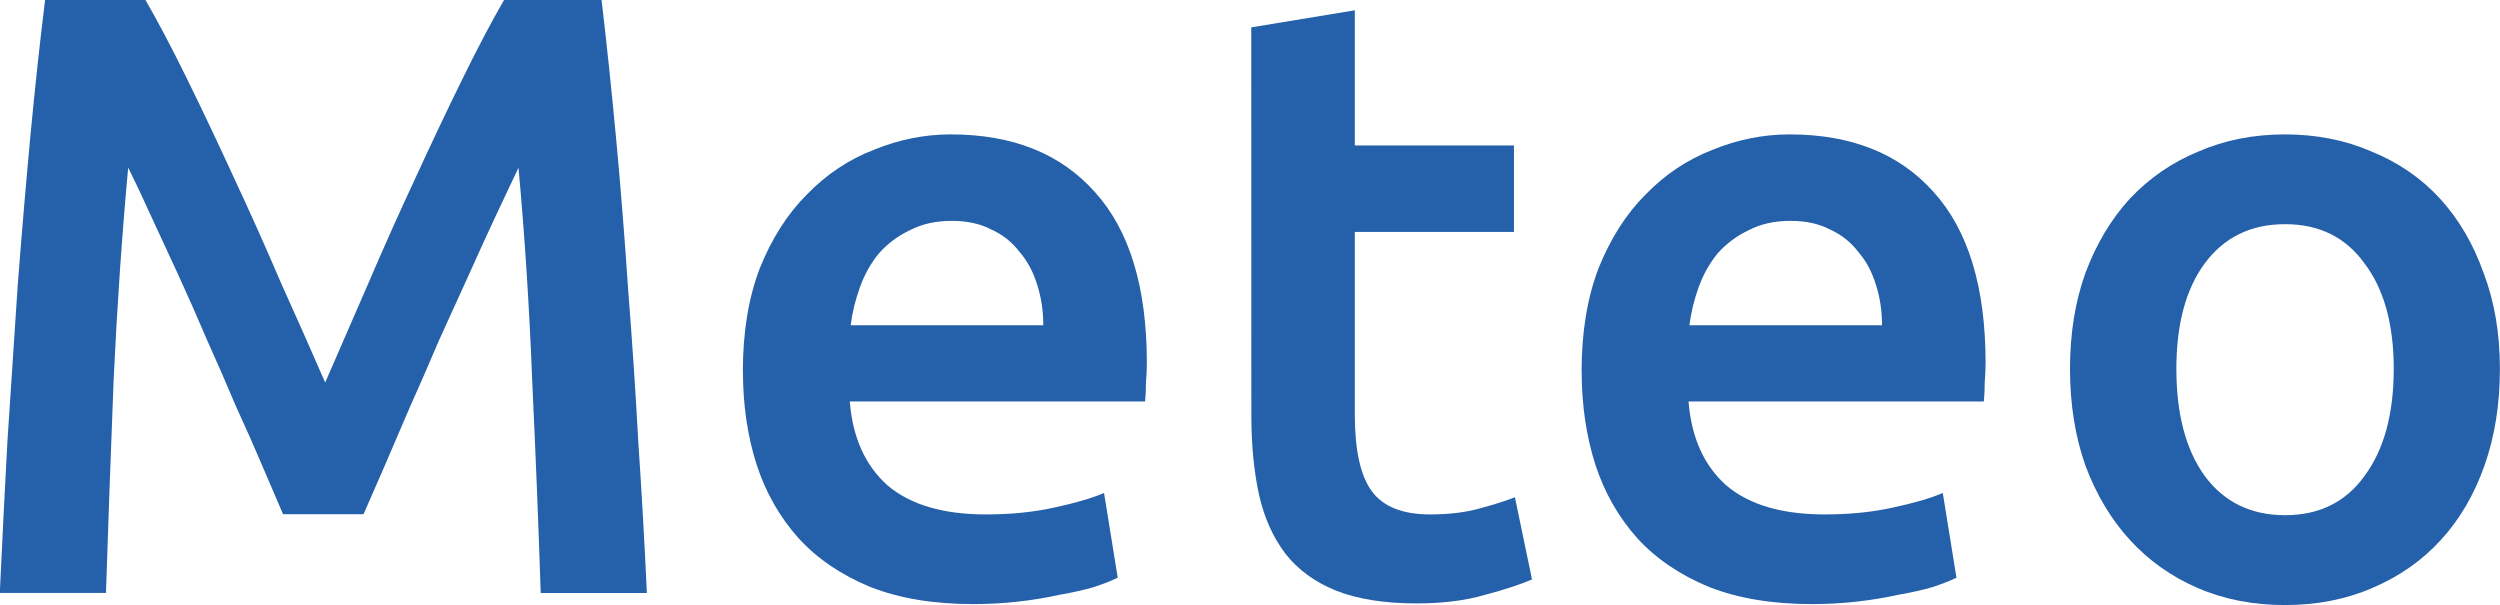
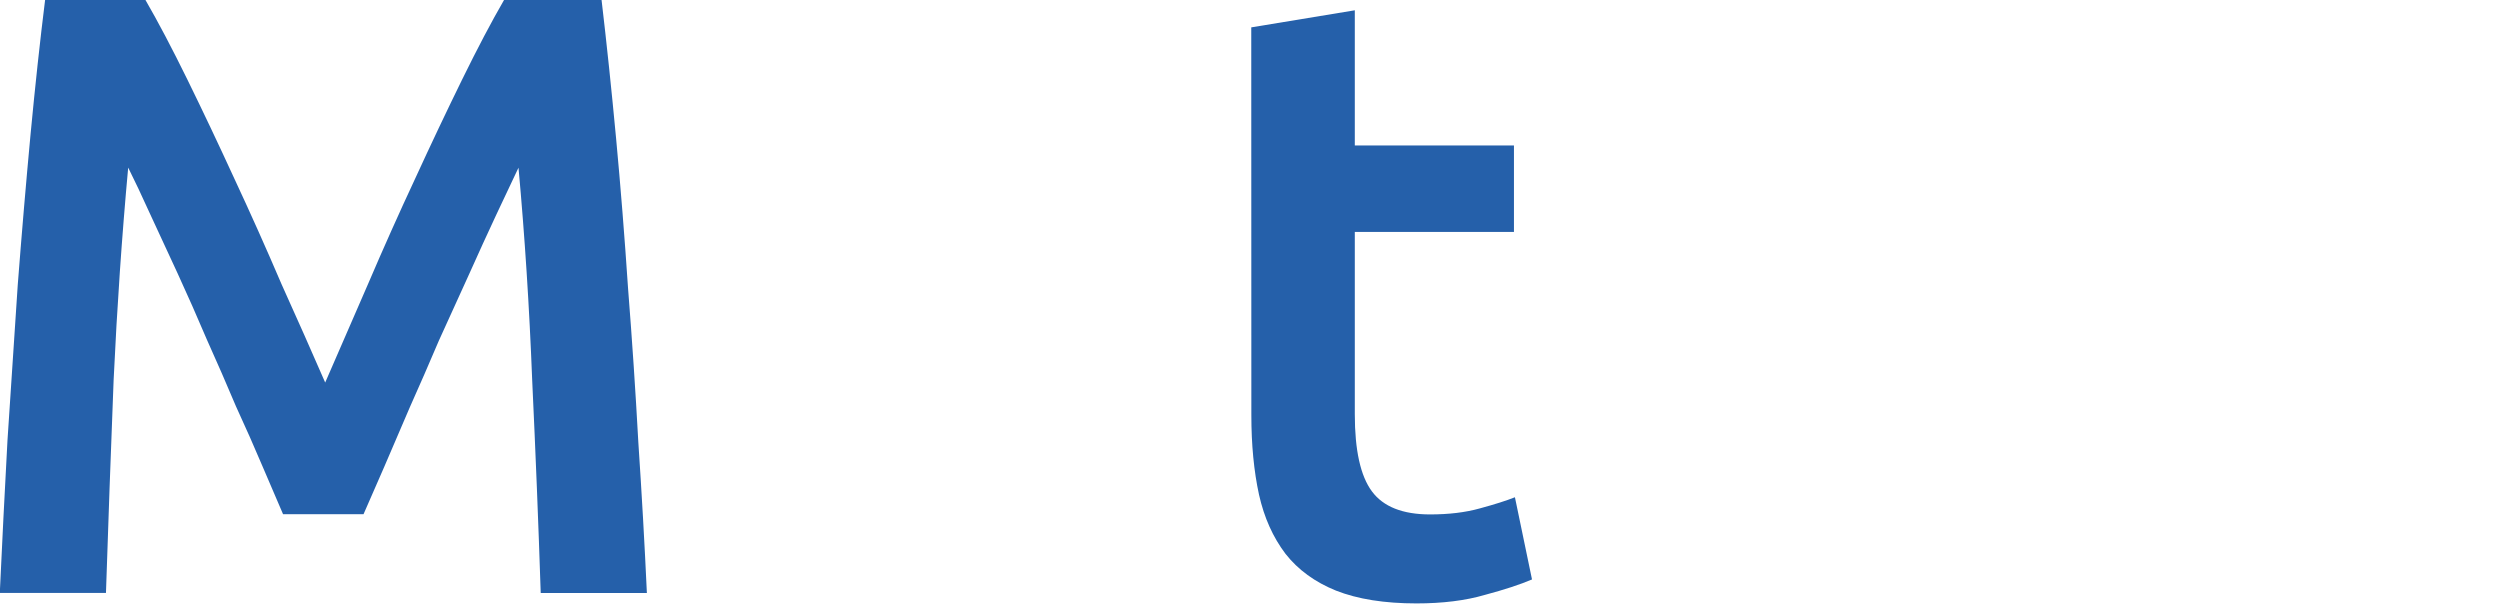
<svg xmlns="http://www.w3.org/2000/svg" xmlns:ns1="http://www.inkscape.org/namespaces/inkscape" xmlns:ns2="http://sodipodi.sourceforge.net/DTD/sodipodi-0.dtd" width="25.762mm" height="6.235mm" viewBox="0 0 25.762 6.235" version="1.1" id="svg5" ns1:version="1.2.1 (9c6d41e, 2022-07-14)" ns1:export-filename="en-name.svg" ns1:export-xdpi="96" ns1:export-ydpi="96" ns2:docname="en-name.svg">
  <ns2:namedview id="namedview7" pagecolor="#ffffff" bordercolor="#000000" borderopacity="0.25" ns1:showpageshadow="2" ns1:pageopacity="0.0" ns1:pagecheckerboard="0" ns1:deskcolor="#d1d1d1" ns1:document-units="mm" showgrid="false" ns1:zoom="3.9228116" ns1:cx="99.800867" ns1:cy="24.089865" ns1:window-width="1680" ns1:window-height="937" ns1:window-x="1920" ns1:window-y="25" ns1:window-maximized="0" ns1:current-layer="layer1" />
  <defs id="defs2">
    <rect x="-15.55" y="-5.863" width="132.048" height="39.003" id="rect411" />
  </defs>
  <g ns1:label="طبقة 1" ns1:groupmode="layer" id="layer1" transform="translate(-106.44,-132.182)">
    <g aria-label="البوابة الارصادية " id="text790" style="font-weight:800;font-size:7.761px;font-family:Almarai;-inkscape-font-specification:'Almarai, Ultra-Bold';fill:#1c788c;stroke-width:0.265">
      <g aria-label="Meteo" id="text357" style="font-weight:bold;font-size:8.819px;-inkscape-font-specification:'Almarai Bold';fill:#2560aa;stroke-width:0.07">
        <path d="m 107.939,132.182 q 0.194,0.335 0.432,0.82 0.238,0.485 0.485,1.023 0.247,0.529 0.485,1.085 0.247,0.547 0.45,1.014 0.203,-0.467 0.441,-1.014 0.238,-0.556 0.485,-1.085 0.247,-0.538 0.485,-1.023 0.238,-0.485 0.432,-0.82 h 1.005 q 0.079,0.67 0.15,1.429 0.07,0.75 0.123,1.543 0.062,0.785 0.106,1.587 0.053,0.794 0.088,1.552 h -1.094 q -0.035,-1.067 -0.088,-2.196 -0.044,-1.129 -0.141,-2.187 -0.097,0.203 -0.229,0.485 -0.132,0.282 -0.282,0.617 -0.15,0.326 -0.309,0.679 -0.15,0.353 -0.3,0.688 -0.141,0.326 -0.265,0.617 -0.123,0.282 -0.212,0.485 h -0.829 q -0.088,-0.203 -0.212,-0.494 -0.123,-0.291 -0.273,-0.617 -0.141,-0.335 -0.3,-0.688 -0.15,-0.353 -0.3,-0.679 -0.15,-0.326 -0.282,-0.609 -0.132,-0.291 -0.229,-0.485 -0.097,1.058 -0.15,2.187 -0.044,1.129 -0.079,2.196 h -1.094 q 0.035,-0.758 0.079,-1.57 0.053,-0.811 0.106,-1.605 0.062,-0.803 0.132,-1.552 0.071,-0.75 0.15,-1.385 z" style="font-weight:500;font-family:Ubuntu;-inkscape-font-specification:'Ubuntu Medium'" id="path427" />
-         <path d="m 114.095,136.01 q 0,-0.609 0.176,-1.067 0.185,-0.459 0.485,-0.758 0.3,-0.309 0.688,-0.459 0.388,-0.159 0.794,-0.159 0.953,0 1.482,0.591 0.538,0.591 0.538,1.764 0,0.088 -0.009,0.203 0,0.106 -0.009,0.194 h -3.043 q 0.044,0.556 0.388,0.864 0.353,0.3 1.014,0.3 0.388,0 0.706,-0.071 0.326,-0.07 0.512,-0.15 l 0.141,0.873 q -0.088,0.044 -0.247,0.097 -0.15,0.044 -0.353,0.079 -0.194,0.044 -0.423,0.07 -0.229,0.026 -0.467,0.026 -0.609,0 -1.058,-0.176 -0.45,-0.185 -0.741,-0.503 -0.291,-0.326 -0.432,-0.758 -0.141,-0.441 -0.141,-0.961 z m 3.096,-0.476 q 0,-0.22 -0.062,-0.415 -0.062,-0.203 -0.185,-0.344 -0.115,-0.15 -0.291,-0.229 -0.168,-0.088 -0.406,-0.088 -0.247,0 -0.432,0.097 -0.185,0.088 -0.318,0.238 -0.123,0.15 -0.194,0.344 -0.071,0.194 -0.097,0.397 z" style="font-weight:500;font-family:Ubuntu;-inkscape-font-specification:'Ubuntu Medium'" id="path429" />
        <path d="m 119.334,132.464 1.067,-0.176 v 1.393 h 1.64 v 0.891 h -1.64 v 1.879 q 0,0.556 0.176,0.794 0.176,0.238 0.6,0.238 0.291,0 0.512,-0.062 0.229,-0.062 0.362,-0.115 l 0.176,0.847 q -0.185,0.079 -0.485,0.159 -0.3,0.088 -0.706,0.088 -0.494,0 -0.829,-0.132 -0.326,-0.132 -0.52,-0.379 -0.194,-0.256 -0.273,-0.609 -0.079,-0.362 -0.079,-0.82 z" style="font-weight:500;font-family:Ubuntu;-inkscape-font-specification:'Ubuntu Medium'" id="path431" />
-         <path d="m 122.738,136.01 q 0,-0.609 0.176,-1.067 0.185,-0.459 0.485,-0.758 0.3,-0.309 0.688,-0.459 0.388,-0.159 0.794,-0.159 0.953,0 1.482,0.591 0.538,0.591 0.538,1.764 0,0.088 -0.009,0.203 0,0.106 -0.009,0.194 h -3.043 q 0.044,0.556 0.388,0.864 0.353,0.3 1.014,0.3 0.388,0 0.706,-0.071 0.326,-0.07 0.512,-0.15 l 0.141,0.873 q -0.088,0.044 -0.247,0.097 -0.15,0.044 -0.353,0.079 -0.194,0.044 -0.423,0.07 -0.229,0.026 -0.467,0.026 -0.609,0 -1.058,-0.176 -0.45,-0.185 -0.741,-0.503 -0.291,-0.326 -0.432,-0.758 -0.141,-0.441 -0.141,-0.961 z m 3.096,-0.476 q 0,-0.22 -0.062,-0.415 -0.062,-0.203 -0.185,-0.344 -0.115,-0.15 -0.291,-0.229 -0.168,-0.088 -0.406,-0.088 -0.247,0 -0.432,0.097 -0.185,0.088 -0.318,0.238 -0.123,0.15 -0.194,0.344 -0.071,0.194 -0.097,0.397 z" style="font-weight:500;font-family:Ubuntu;-inkscape-font-specification:'Ubuntu Medium'" id="path433" />
-         <path d="m 132.201,135.983 q 0,0.547 -0.159,0.997 -0.159,0.45 -0.45,0.767 -0.291,0.318 -0.706,0.494 -0.406,0.176 -0.9,0.176 -0.494,0 -0.9,-0.176 -0.406,-0.176 -0.697,-0.494 -0.291,-0.318 -0.459,-0.767 -0.159,-0.45 -0.159,-0.997 0,-0.547 0.159,-0.988 0.168,-0.45 0.459,-0.767 0.3,-0.318 0.706,-0.485 0.406,-0.176 0.891,-0.176 0.485,0 0.891,0.176 0.415,0.168 0.706,0.485 0.291,0.318 0.45,0.767 0.168,0.441 0.168,0.988 z m -1.094,0 q 0,-0.688 -0.3,-1.085 -0.291,-0.406 -0.82,-0.406 -0.529,0 -0.829,0.406 -0.291,0.397 -0.291,1.085 0,0.697 0.291,1.102 0.3,0.406 0.829,0.406 0.529,0 0.82,-0.406 0.3,-0.406 0.3,-1.102 z" style="font-weight:500;font-family:Ubuntu;-inkscape-font-specification:'Ubuntu Medium'" id="path435" />
      </g>
      <g transform="matrix(0.265,0,0,0.265,106.44,132.182)" id="text409" style="font-weight:500;font-size:33.333px;font-family:Ubuntu;-inkscape-font-specification:'Ubuntu Medium';white-space:pre;shape-inside:url(#rect411);fill:#2560aa" />
    </g>
  </g>
</svg>